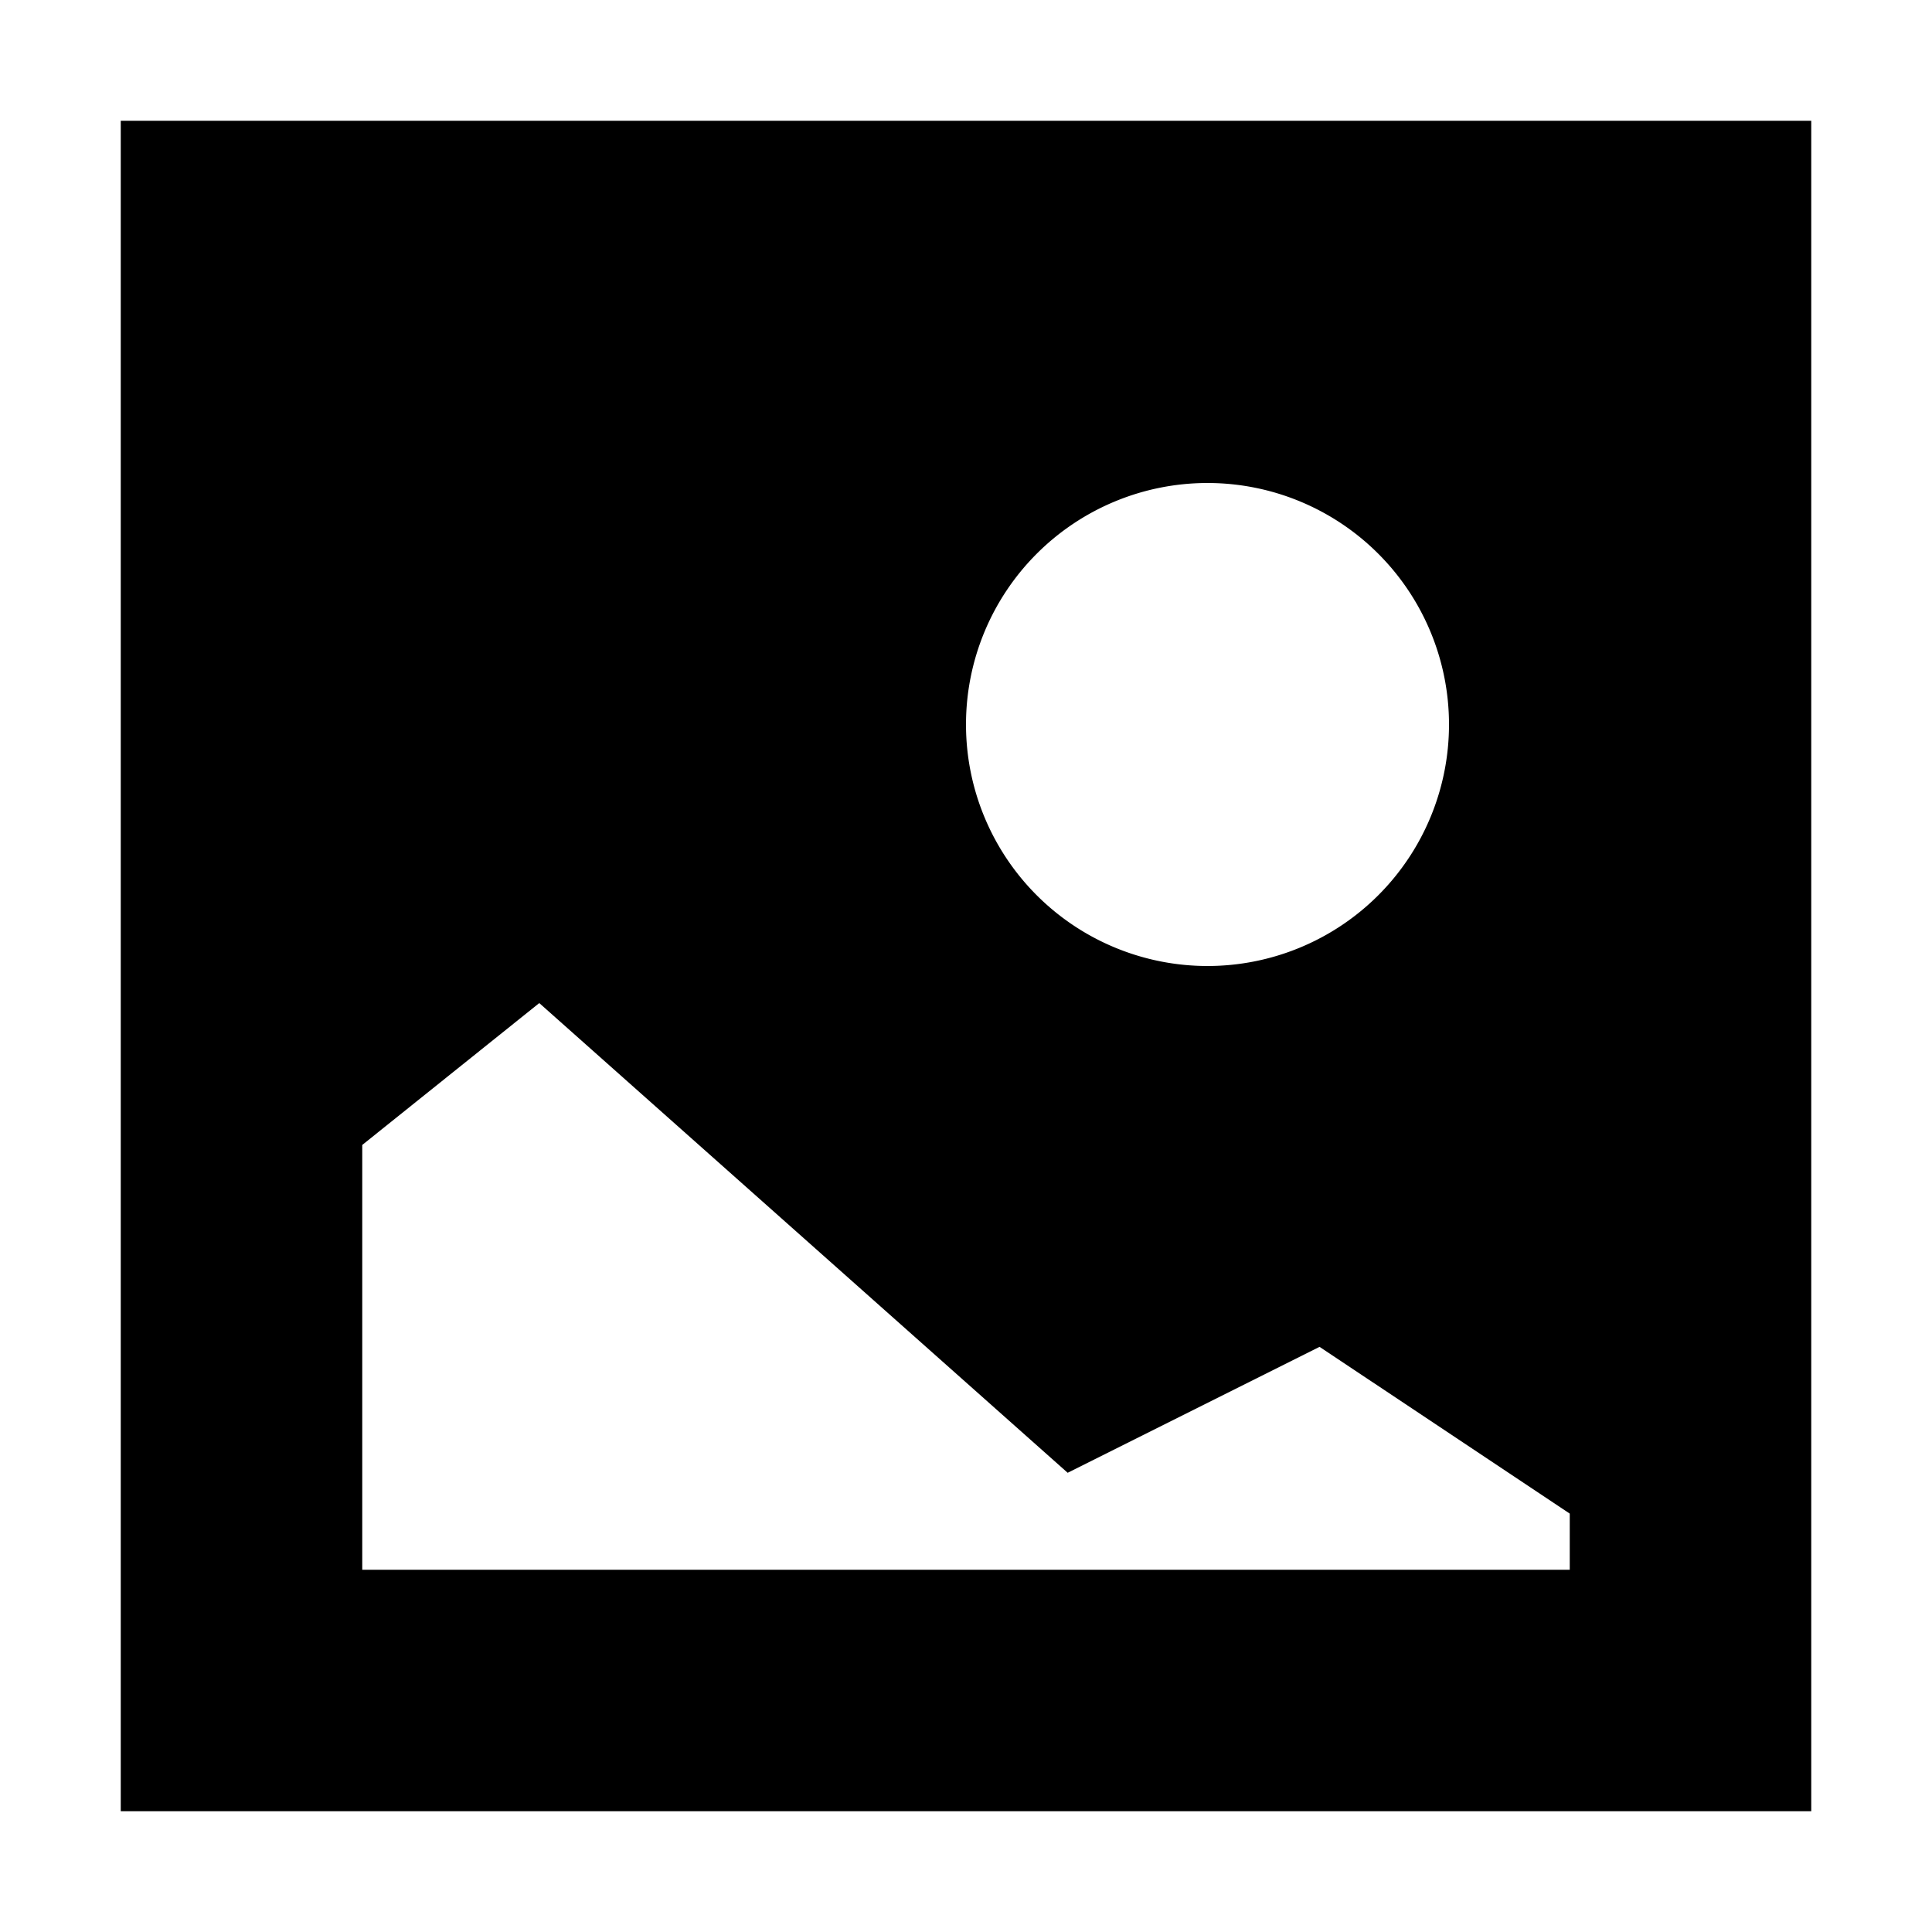
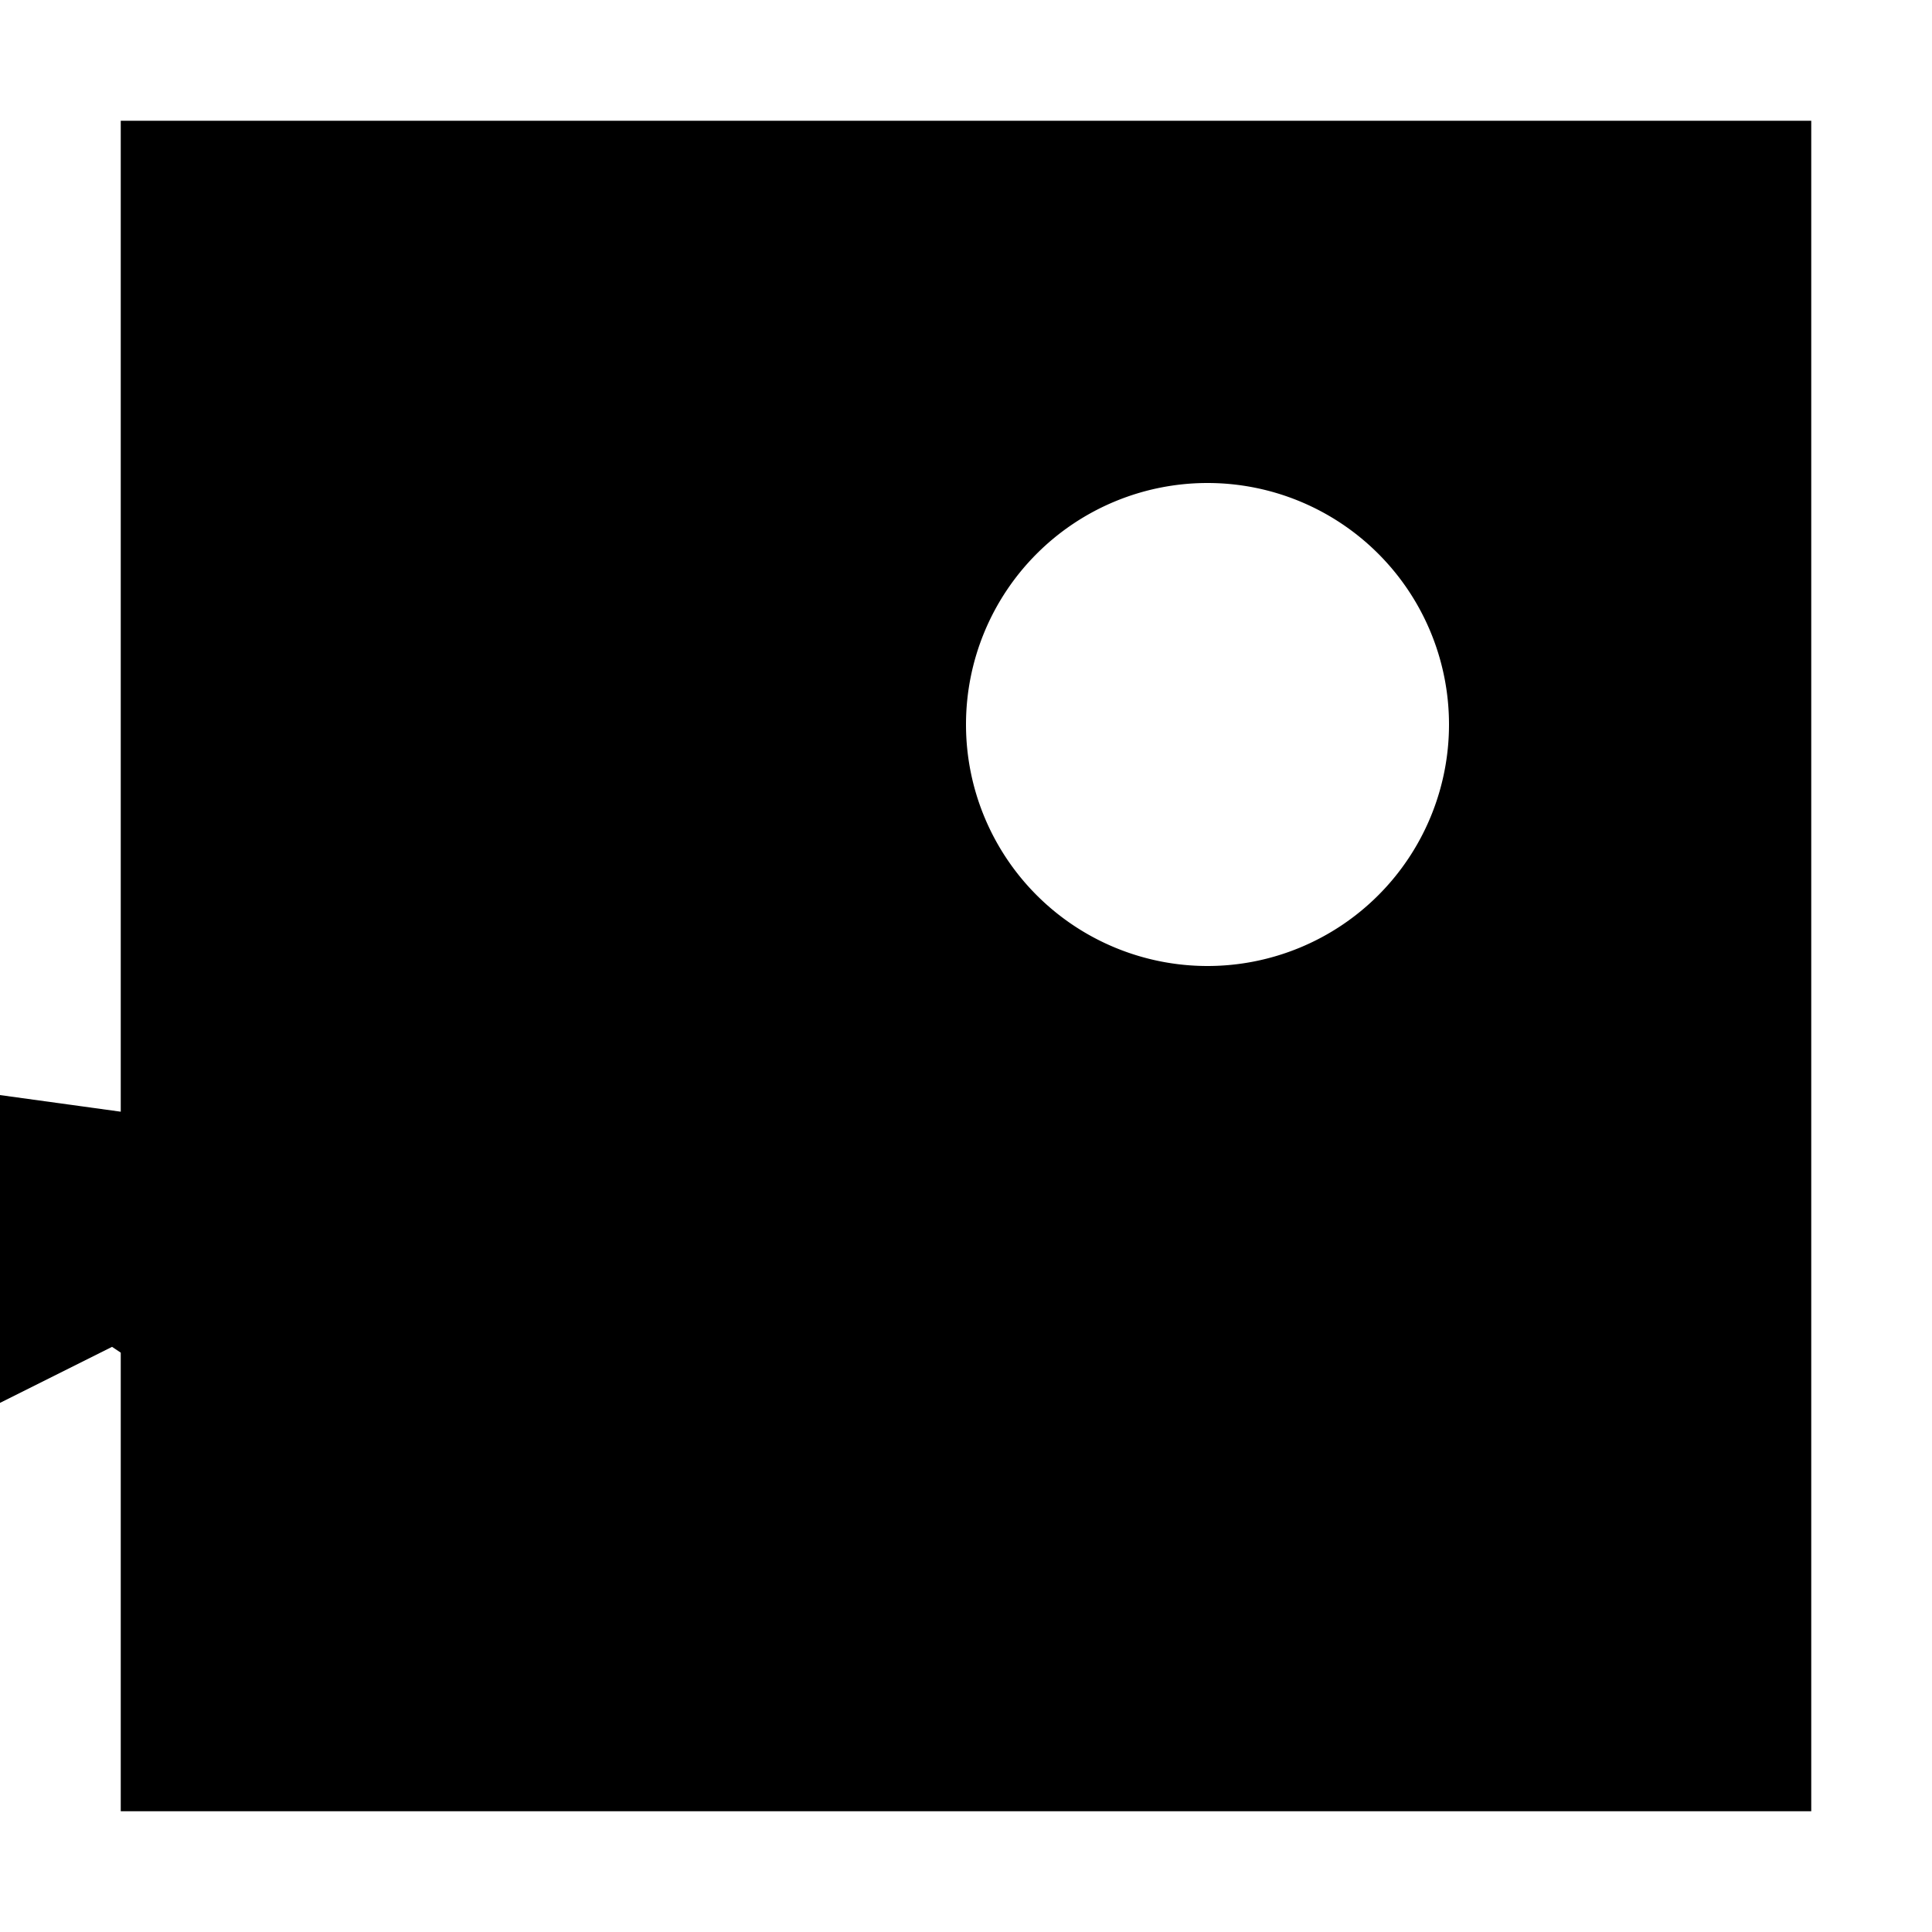
<svg xmlns="http://www.w3.org/2000/svg" width="16" height="16" fill="currentColor" viewBox="0 0 16 16">
-   <path d="M1 1h14v14H1V1Zm11 5a2 2 0 1 0-4 0 2 2 0 0 0 4 0Zm-9 7h10v-.465l-2.072-1.381-2.086 1.043-4.376-3.89L3 9.482V13Z" />
+   <path d="M1 1h14v14H1V1Zm11 5a2 2 0 1 0-4 0 2 2 0 0 0 4 0Zm-9 7v-.465l-2.072-1.381-2.086 1.043-4.376-3.89L3 9.482V13Z" />
</svg>